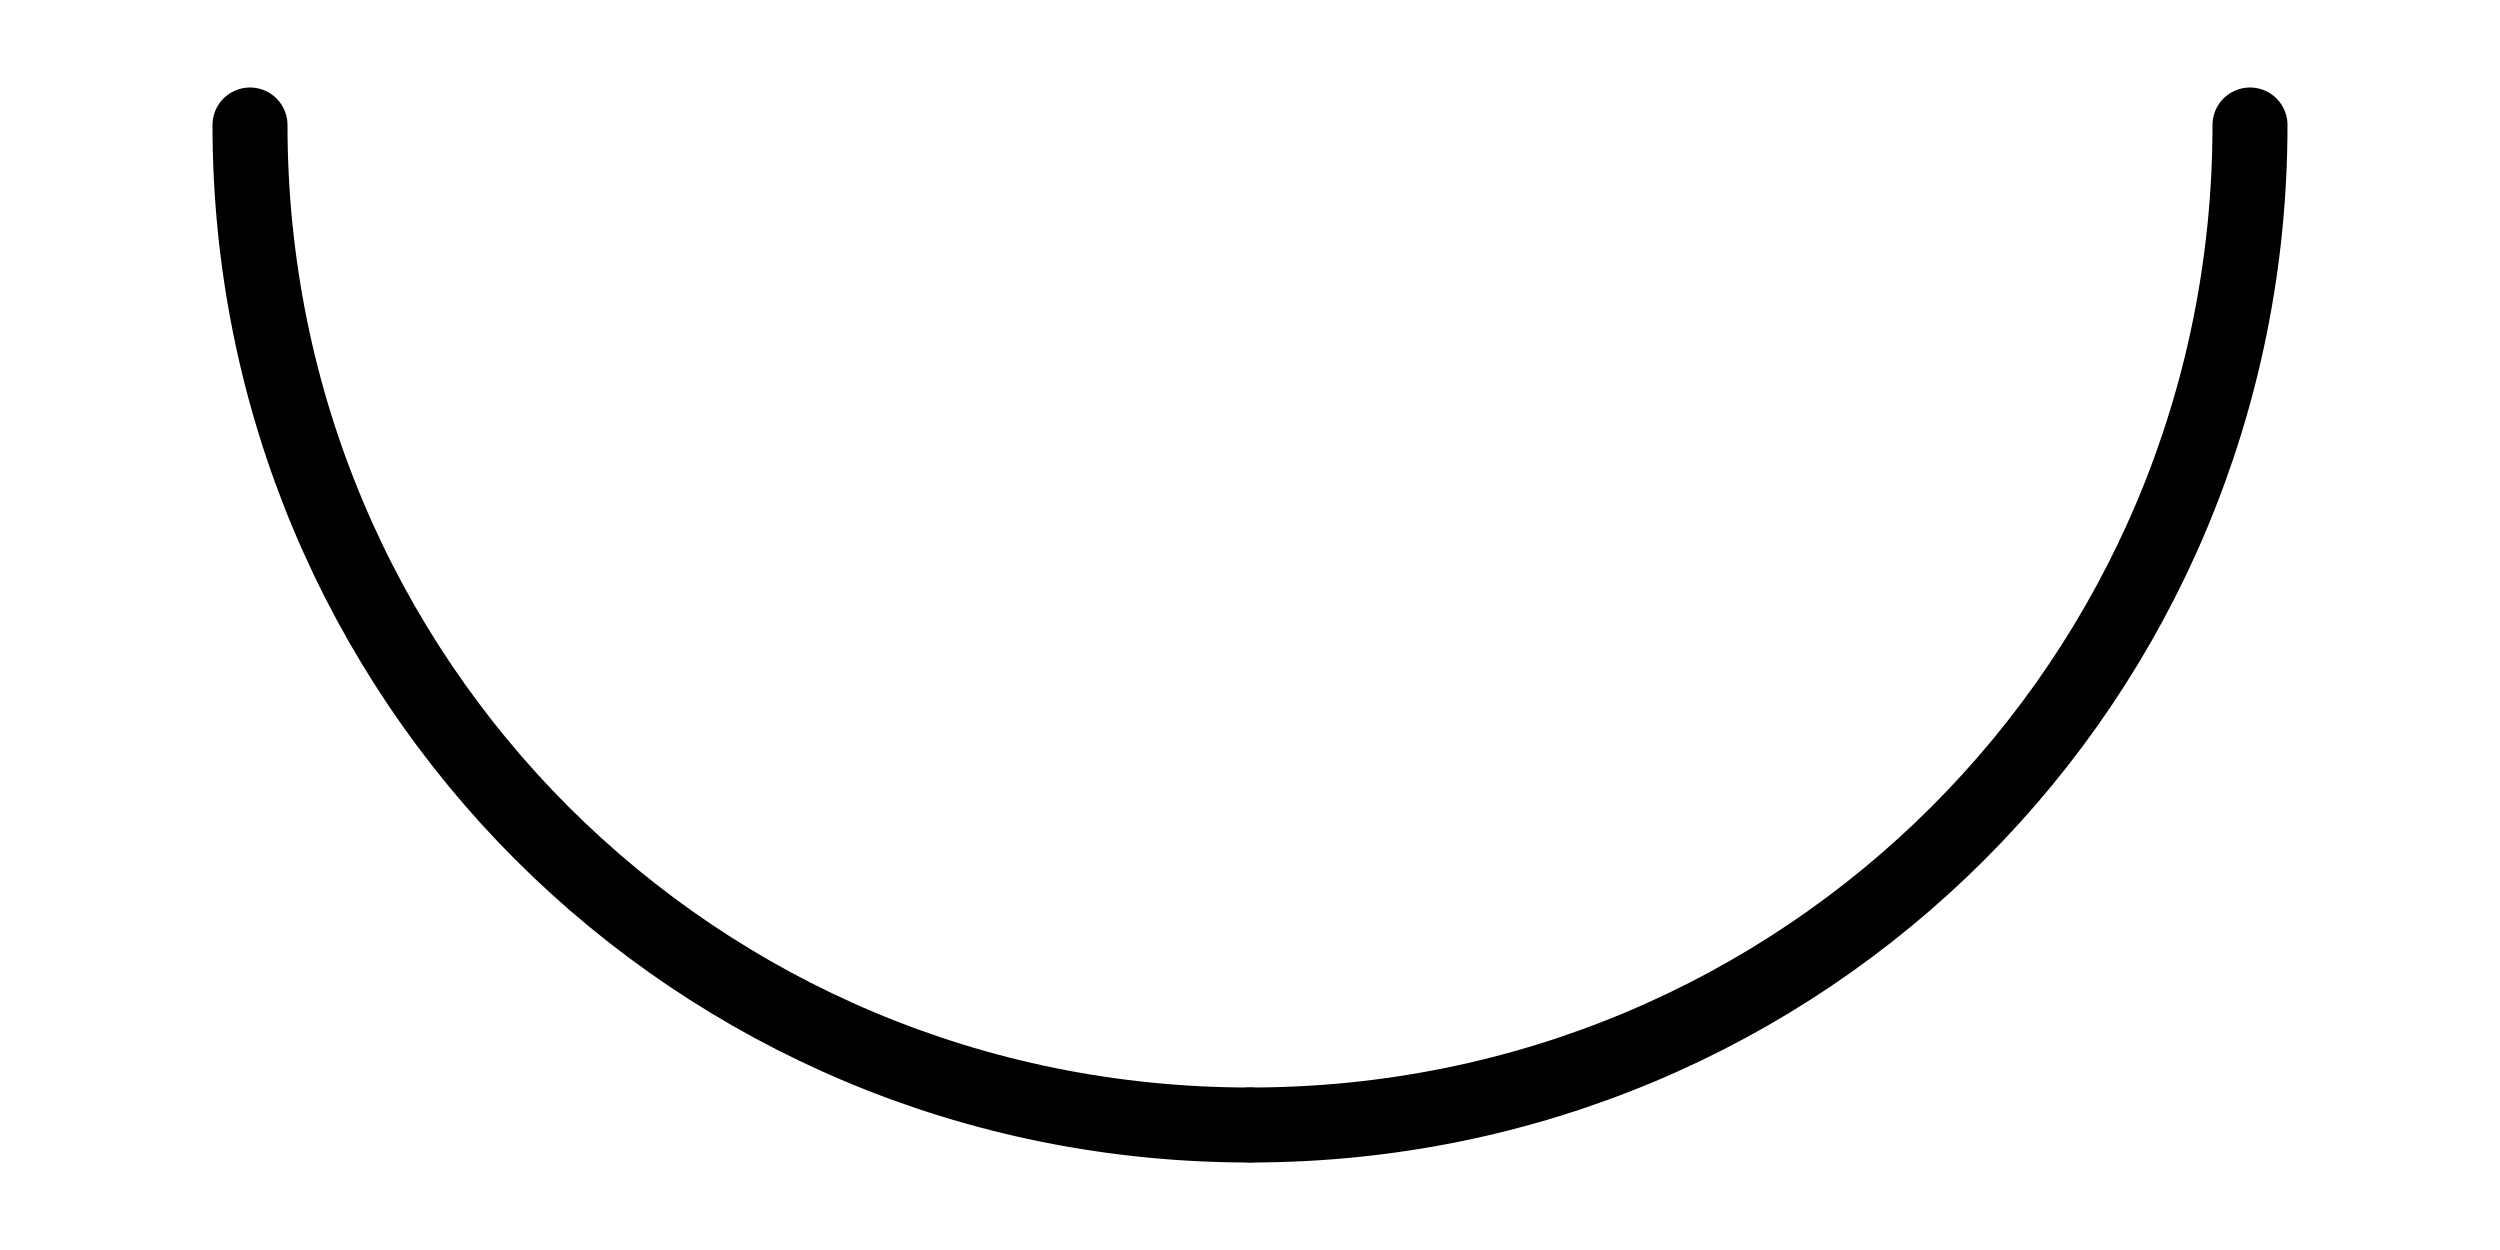
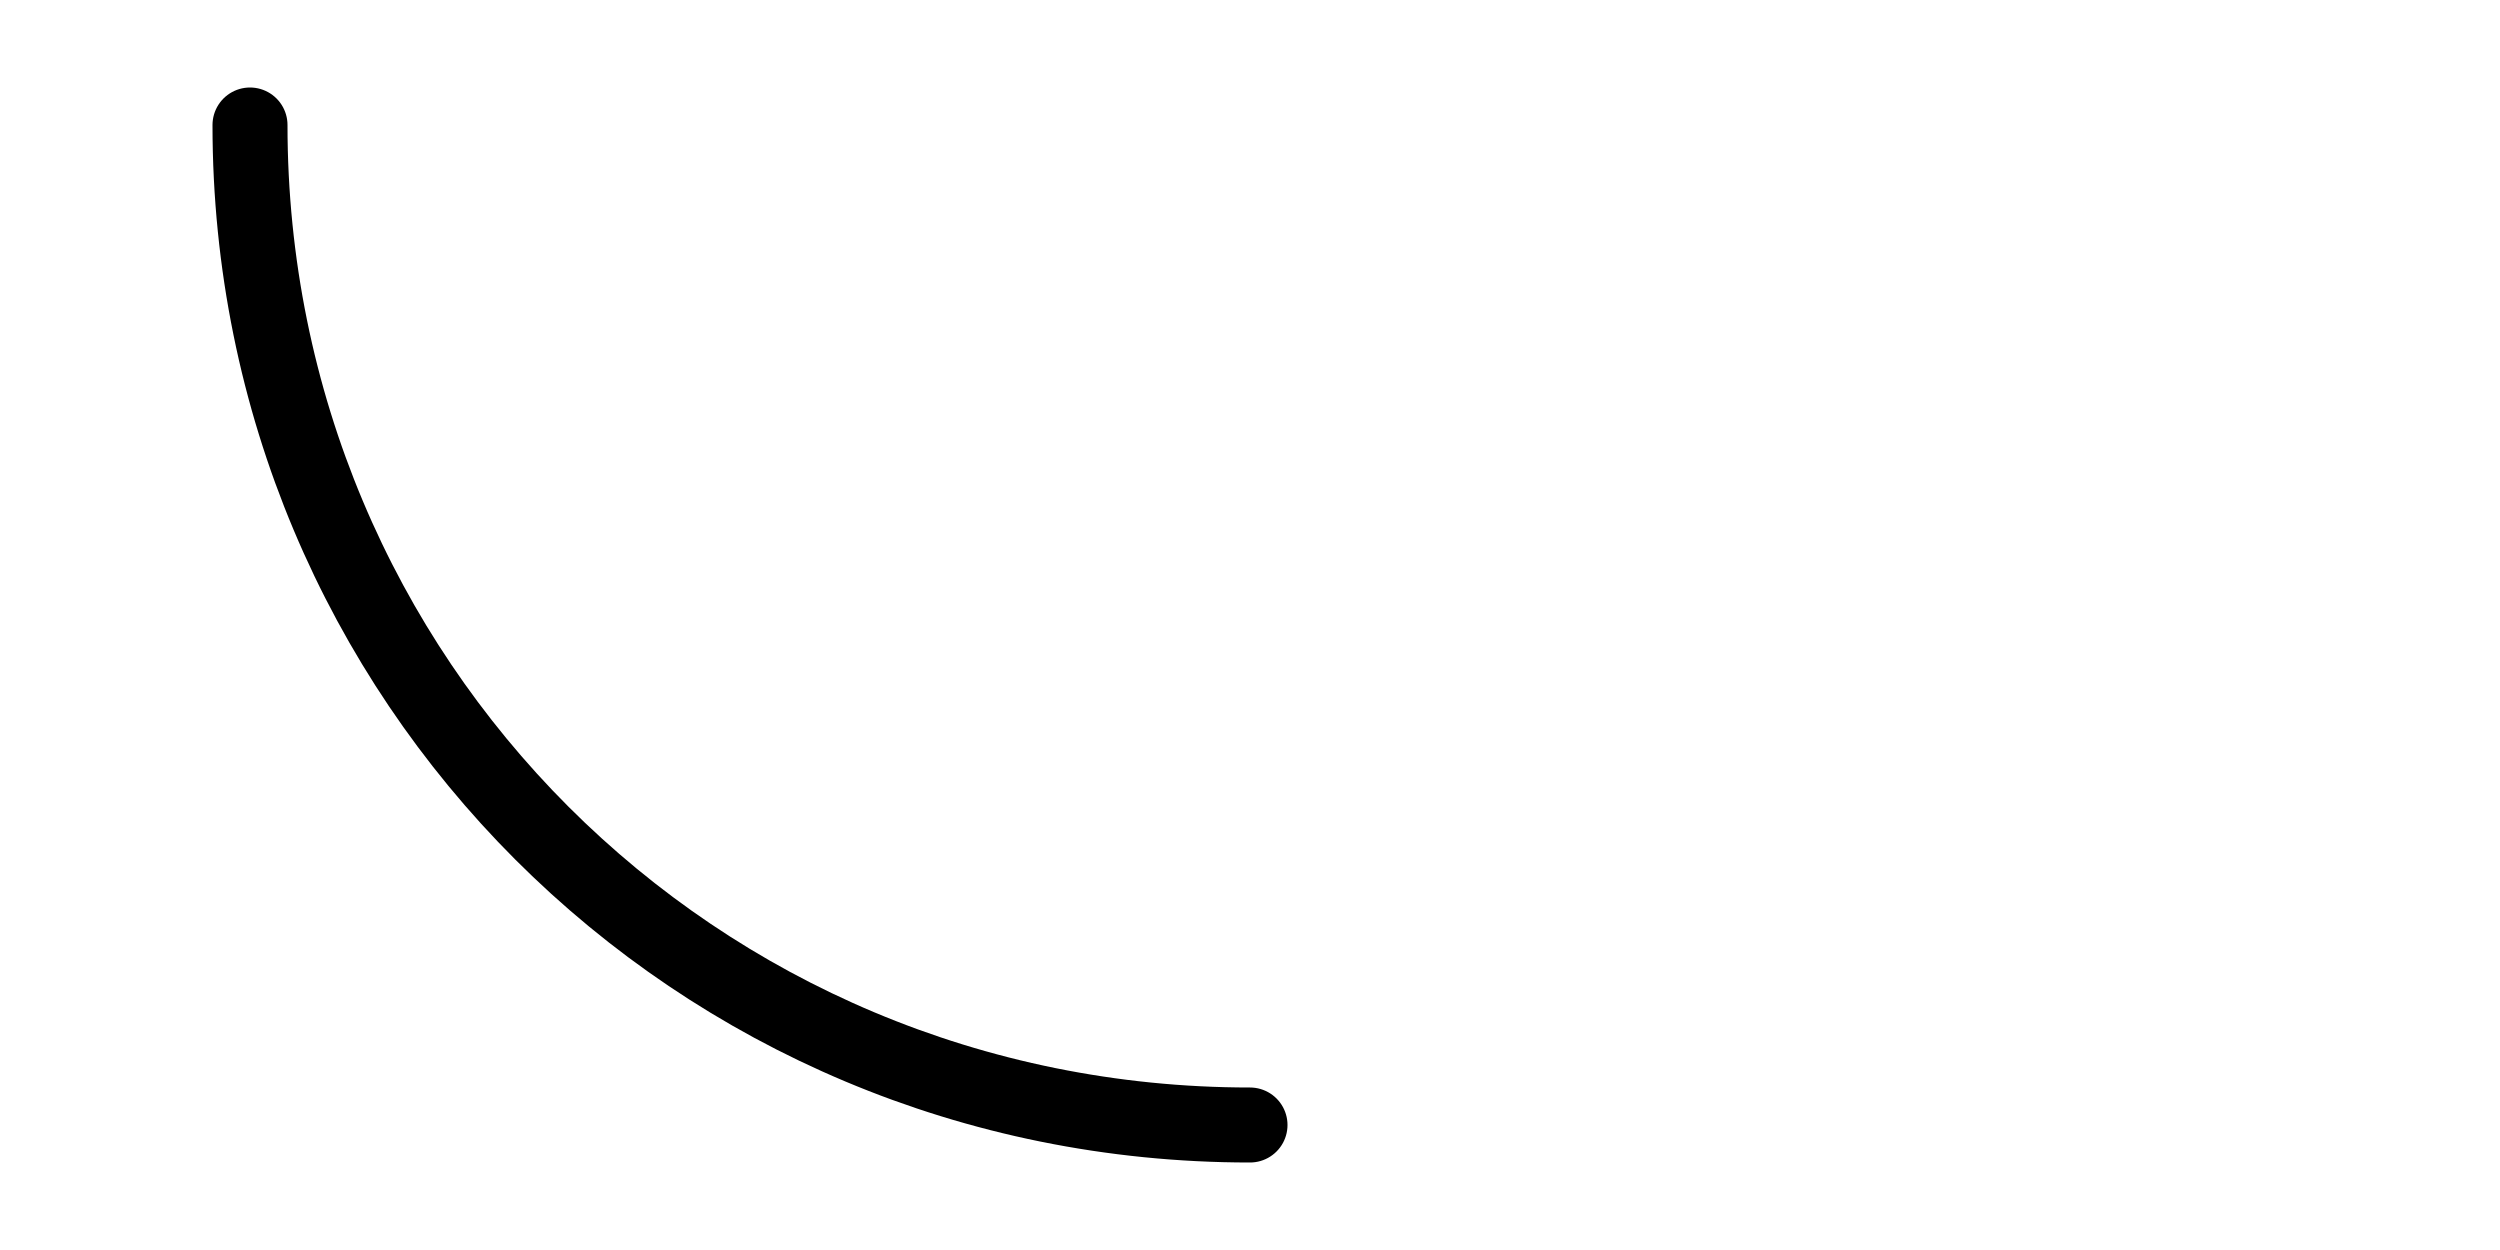
<svg xmlns="http://www.w3.org/2000/svg" version="1.1" x="0px" y="0px" viewBox="0 0 50 25" style="enable-background:new 0 0 50 25;" xml:space="preserve">
  <style type="text/css">
	.st0{display:none;}
	.st1{display:inline;}
	.st2{fill:none;stroke:#000000;stroke-width:1.5;stroke-linecap:round;stroke-miterlimit:10;}
	.st3{display:inline;fill:none;stroke:#000000;stroke-width:1.5;stroke-linecap:round;stroke-miterlimit:10;}
</style>
  <g id="eye" class="st0">
    <g id="eye_00">
      <circle class="st1" cx="12.5" cy="12.5" r="5" />
-       <circle class="st1" cx="37.5" cy="12.5" r="5" />
    </g>
    <g id="eye_11">
-       <path class="st1" d="M11.9,6.4l10,13.1c0.3,0.3,0.7,0.4,1.1,0.1l0,0c0.3-0.3,0.4-0.7,0.1-1.1l-10-13.1c-0.3-0.3-0.7-0.4-1.1-0.1    l0,0C11.7,5.6,11.7,6.1,11.9,6.4z" />
      <path class="st1" d="M11.9,5.5l-10,13.1c-0.3,0.3-0.2,0.8,0.1,1.1h0c0.3,0.3,0.8,0.2,1.1-0.1l10-13.1c0.3-0.3,0.2-0.8-0.1-1.1l0,0    C12.6,5.1,12.2,5.2,11.9,5.5z" />
      <path class="st1" d="M36.9,6.4l10,13.1c0.3,0.3,0.7,0.4,1.1,0.1h0c0.3-0.3,0.4-0.7,0.1-1.1l-10-13.1c-0.3-0.3-0.7-0.4-1.1-0.1v0    C36.7,5.6,36.7,6.1,36.9,6.4z" />
      <path class="st1" d="M36.9,5.5l-10,13.1c-0.3,0.3-0.2,0.8,0.1,1.1h0c0.3,0.3,0.8,0.2,1.1-0.1l10-13.1c0.3-0.3,0.2-0.8-0.1-1.1v0    C37.6,5.1,37.2,5.2,36.9,5.5z" />
    </g>
    <g id="eye_01">
      <path class="st1" d="M16.9,5.5l-10,13.1c-0.3,0.3-0.2,0.8,0.1,1.1l0,0c0.3,0.3,0.8,0.2,1.1-0.1l10-13.1c0.3-0.3,0.2-0.8-0.1-1.1    l0,0C17.7,5.1,17.2,5.2,16.9,5.5z" />
-       <path class="st1" d="M31.9,6.4l10,13.1c0.3,0.3,0.7,0.4,1.1,0.1l0,0c0.3-0.3,0.4-0.7,0.1-1.1l-10-13.1c-0.3-0.3-0.7-0.4-1.1-0.1v0    C31.7,5.6,31.6,6.1,31.9,6.4z" />
    </g>
    <g id="eye_10">
      <path class="st1" d="M6.9,6.4l10,13.1c0.3,0.3,0.7,0.4,1.1,0.1h0c0.3-0.3,0.4-0.7,0.1-1.1L8.1,5.5C7.8,5.2,7.3,5.1,7,5.4l0,0    C6.7,5.6,6.6,6.1,6.9,6.4z" />
      <path class="st1" d="M41.9,5.5l-10,13.1c-0.3,0.3-0.2,0.8,0.1,1.1v0c0.3,0.3,0.8,0.2,1.1-0.1l10-13.1c0.3-0.3,0.2-0.8-0.1-1.1l0,0    C42.7,5.1,42.2,5.2,41.9,5.5z" />
    </g>
  </g>
  <g id="mouth">
    <g id="mouth_00" class="st0">
      <path class="st1" d="M44.3,13.3H5.7c-0.4,0-0.7-0.3-0.7-0.7v0c0-0.4,0.3-0.7,0.7-0.7h38.5c0.4,0,0.8,0.3,0.8,0.7v0    C45,12.9,44.7,13.3,44.3,13.3z" />
    </g>
    <g id="mouth_01">
      <path class="st2" d="M5,2.5c0,11.1,8.9,20,20,20" />
-       <path class="st2" d="M25,22.5c11.1,0,20-8.9,20-20" />
    </g>
    <g id="mouth_10" class="st0">
      <path class="st3" d="M45,22.5c0-11.1-8.9-20-20-20" />
      <path class="st3" d="M25,2.5c-11.1,0-20,8.9-20,20" />
    </g>
    <g id="mouth_11" class="st0">
      <g class="st1">
        <path d="M25,4c11.1,0,18.5,4.4,18.5,8.5S36.1,21,25,21S6.5,16.6,6.5,12.5S13.9,4,25,4 M25,2.5C14,2.5,5,7,5,12.5s9,10,20,10     s20-4.5,20-10S36,2.5,25,2.5L25,2.5z" />
      </g>
    </g>
  </g>
</svg>